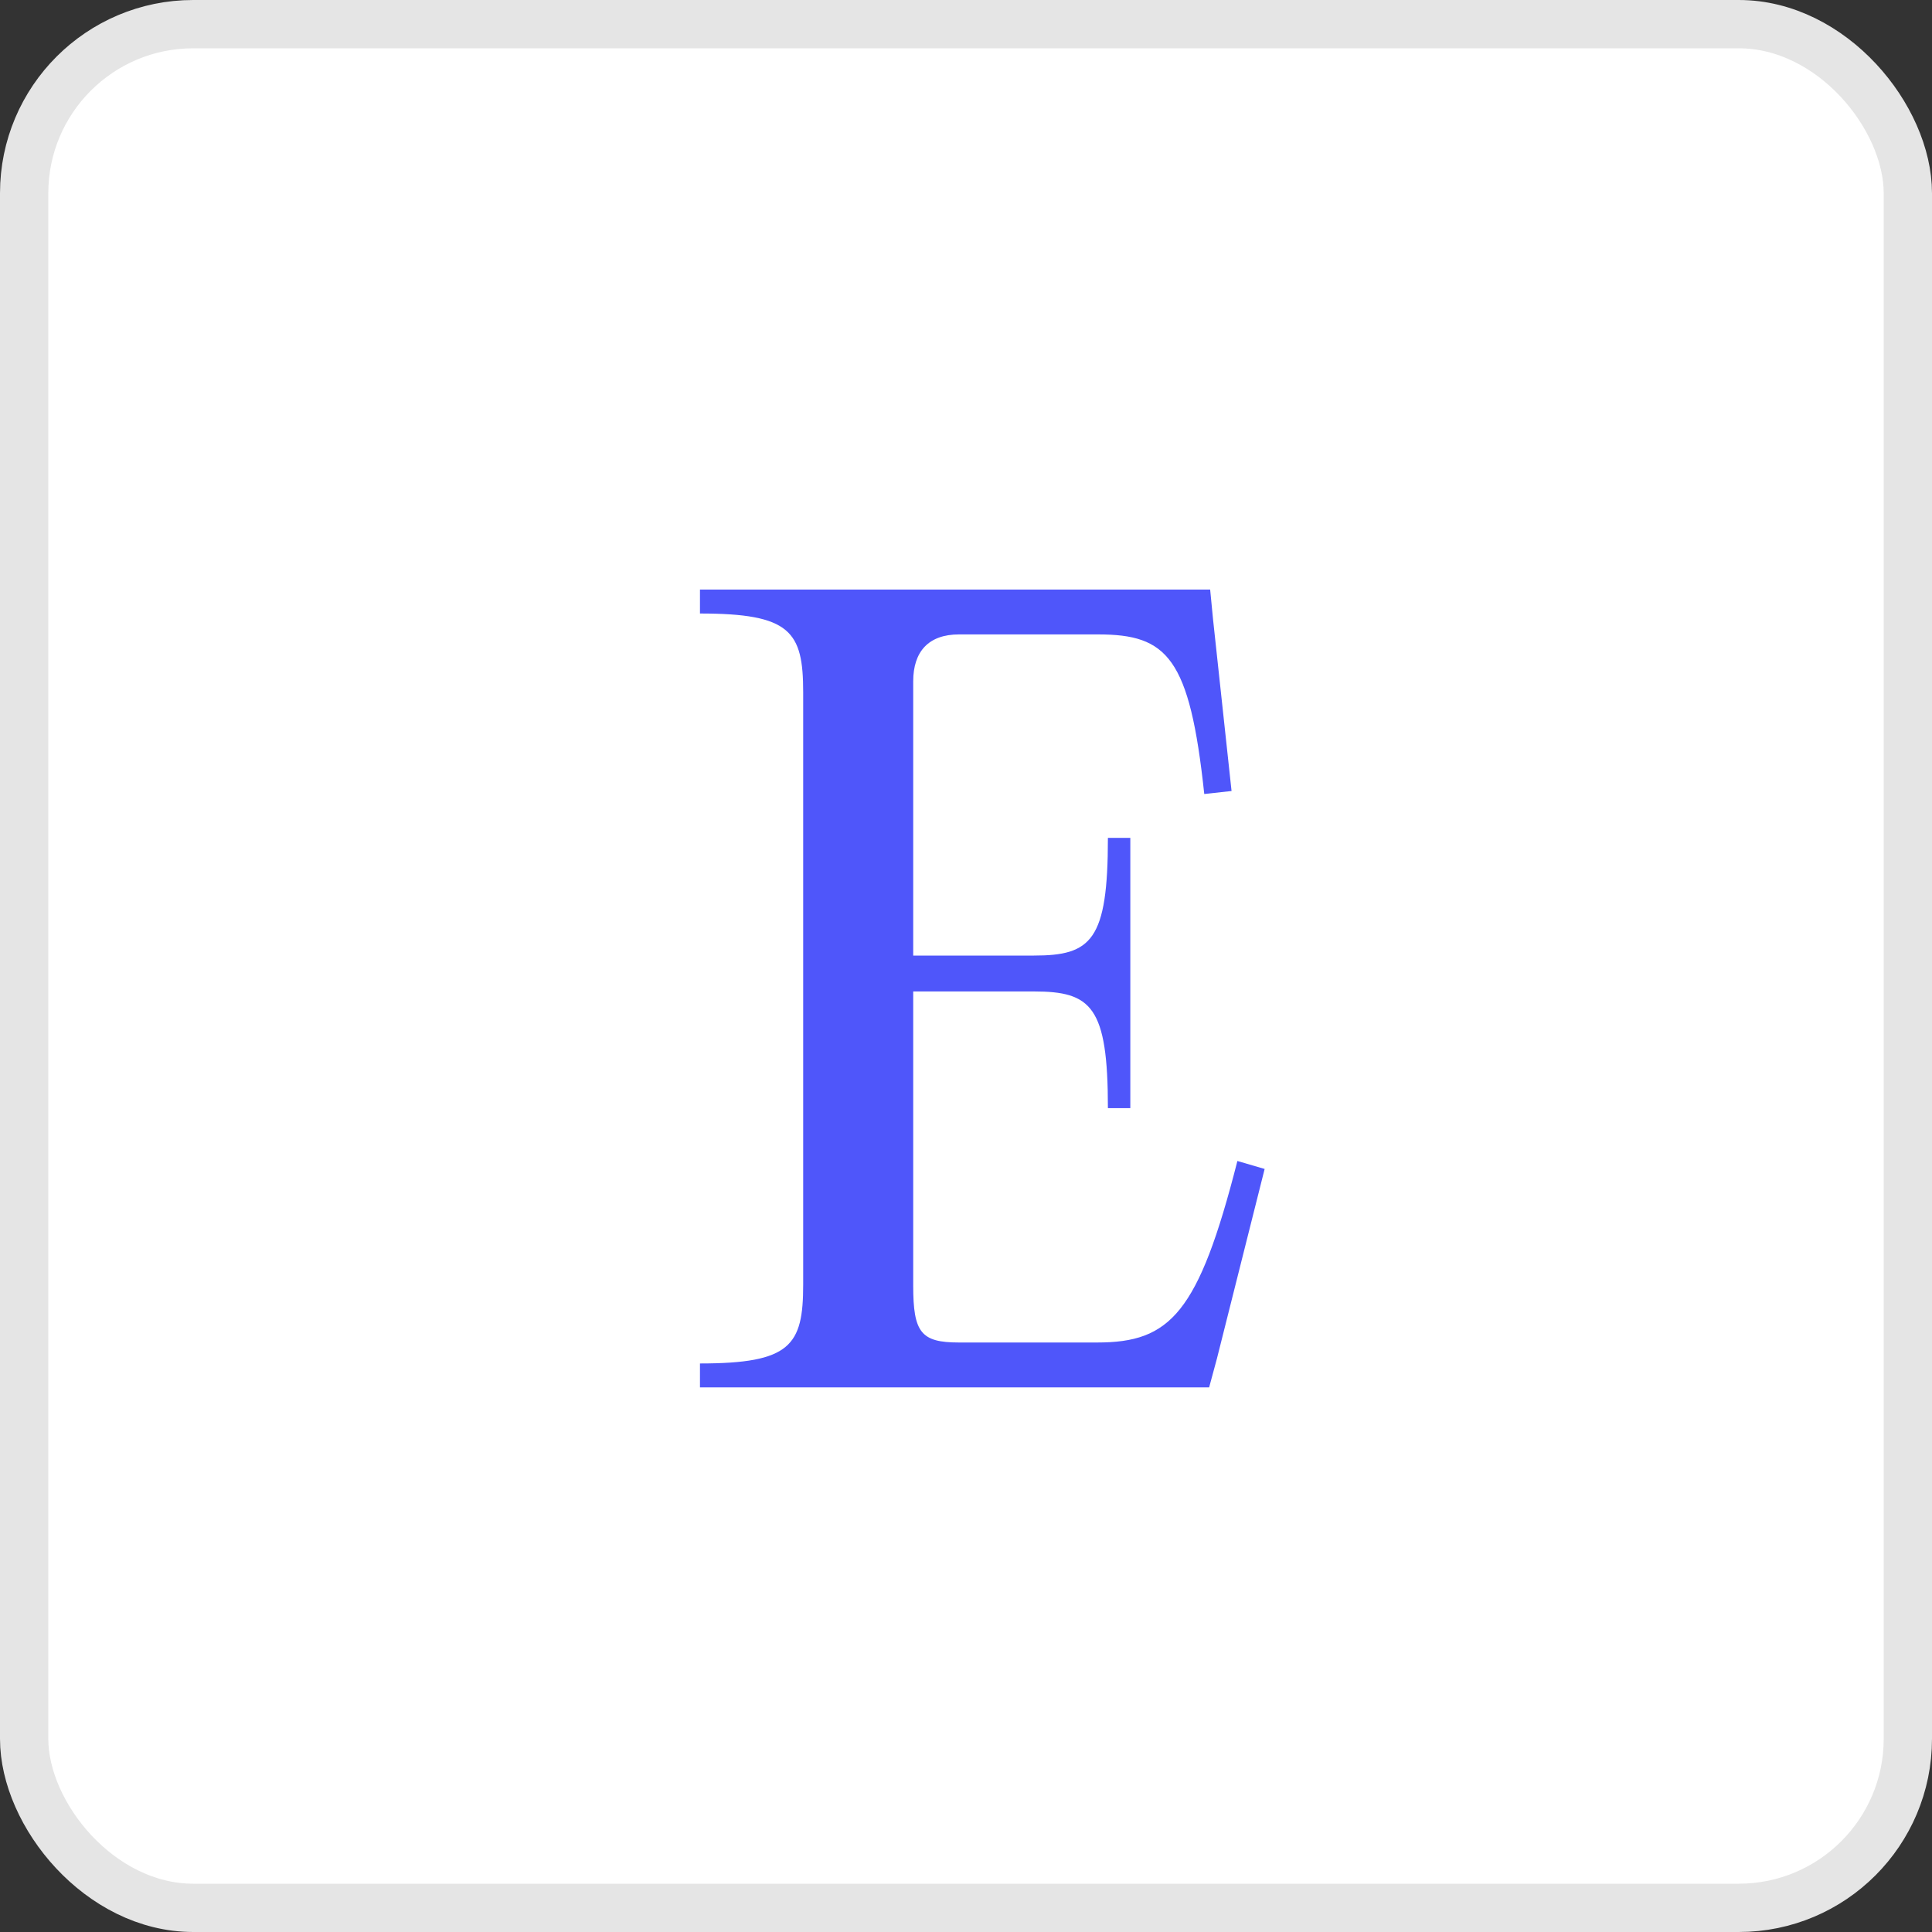
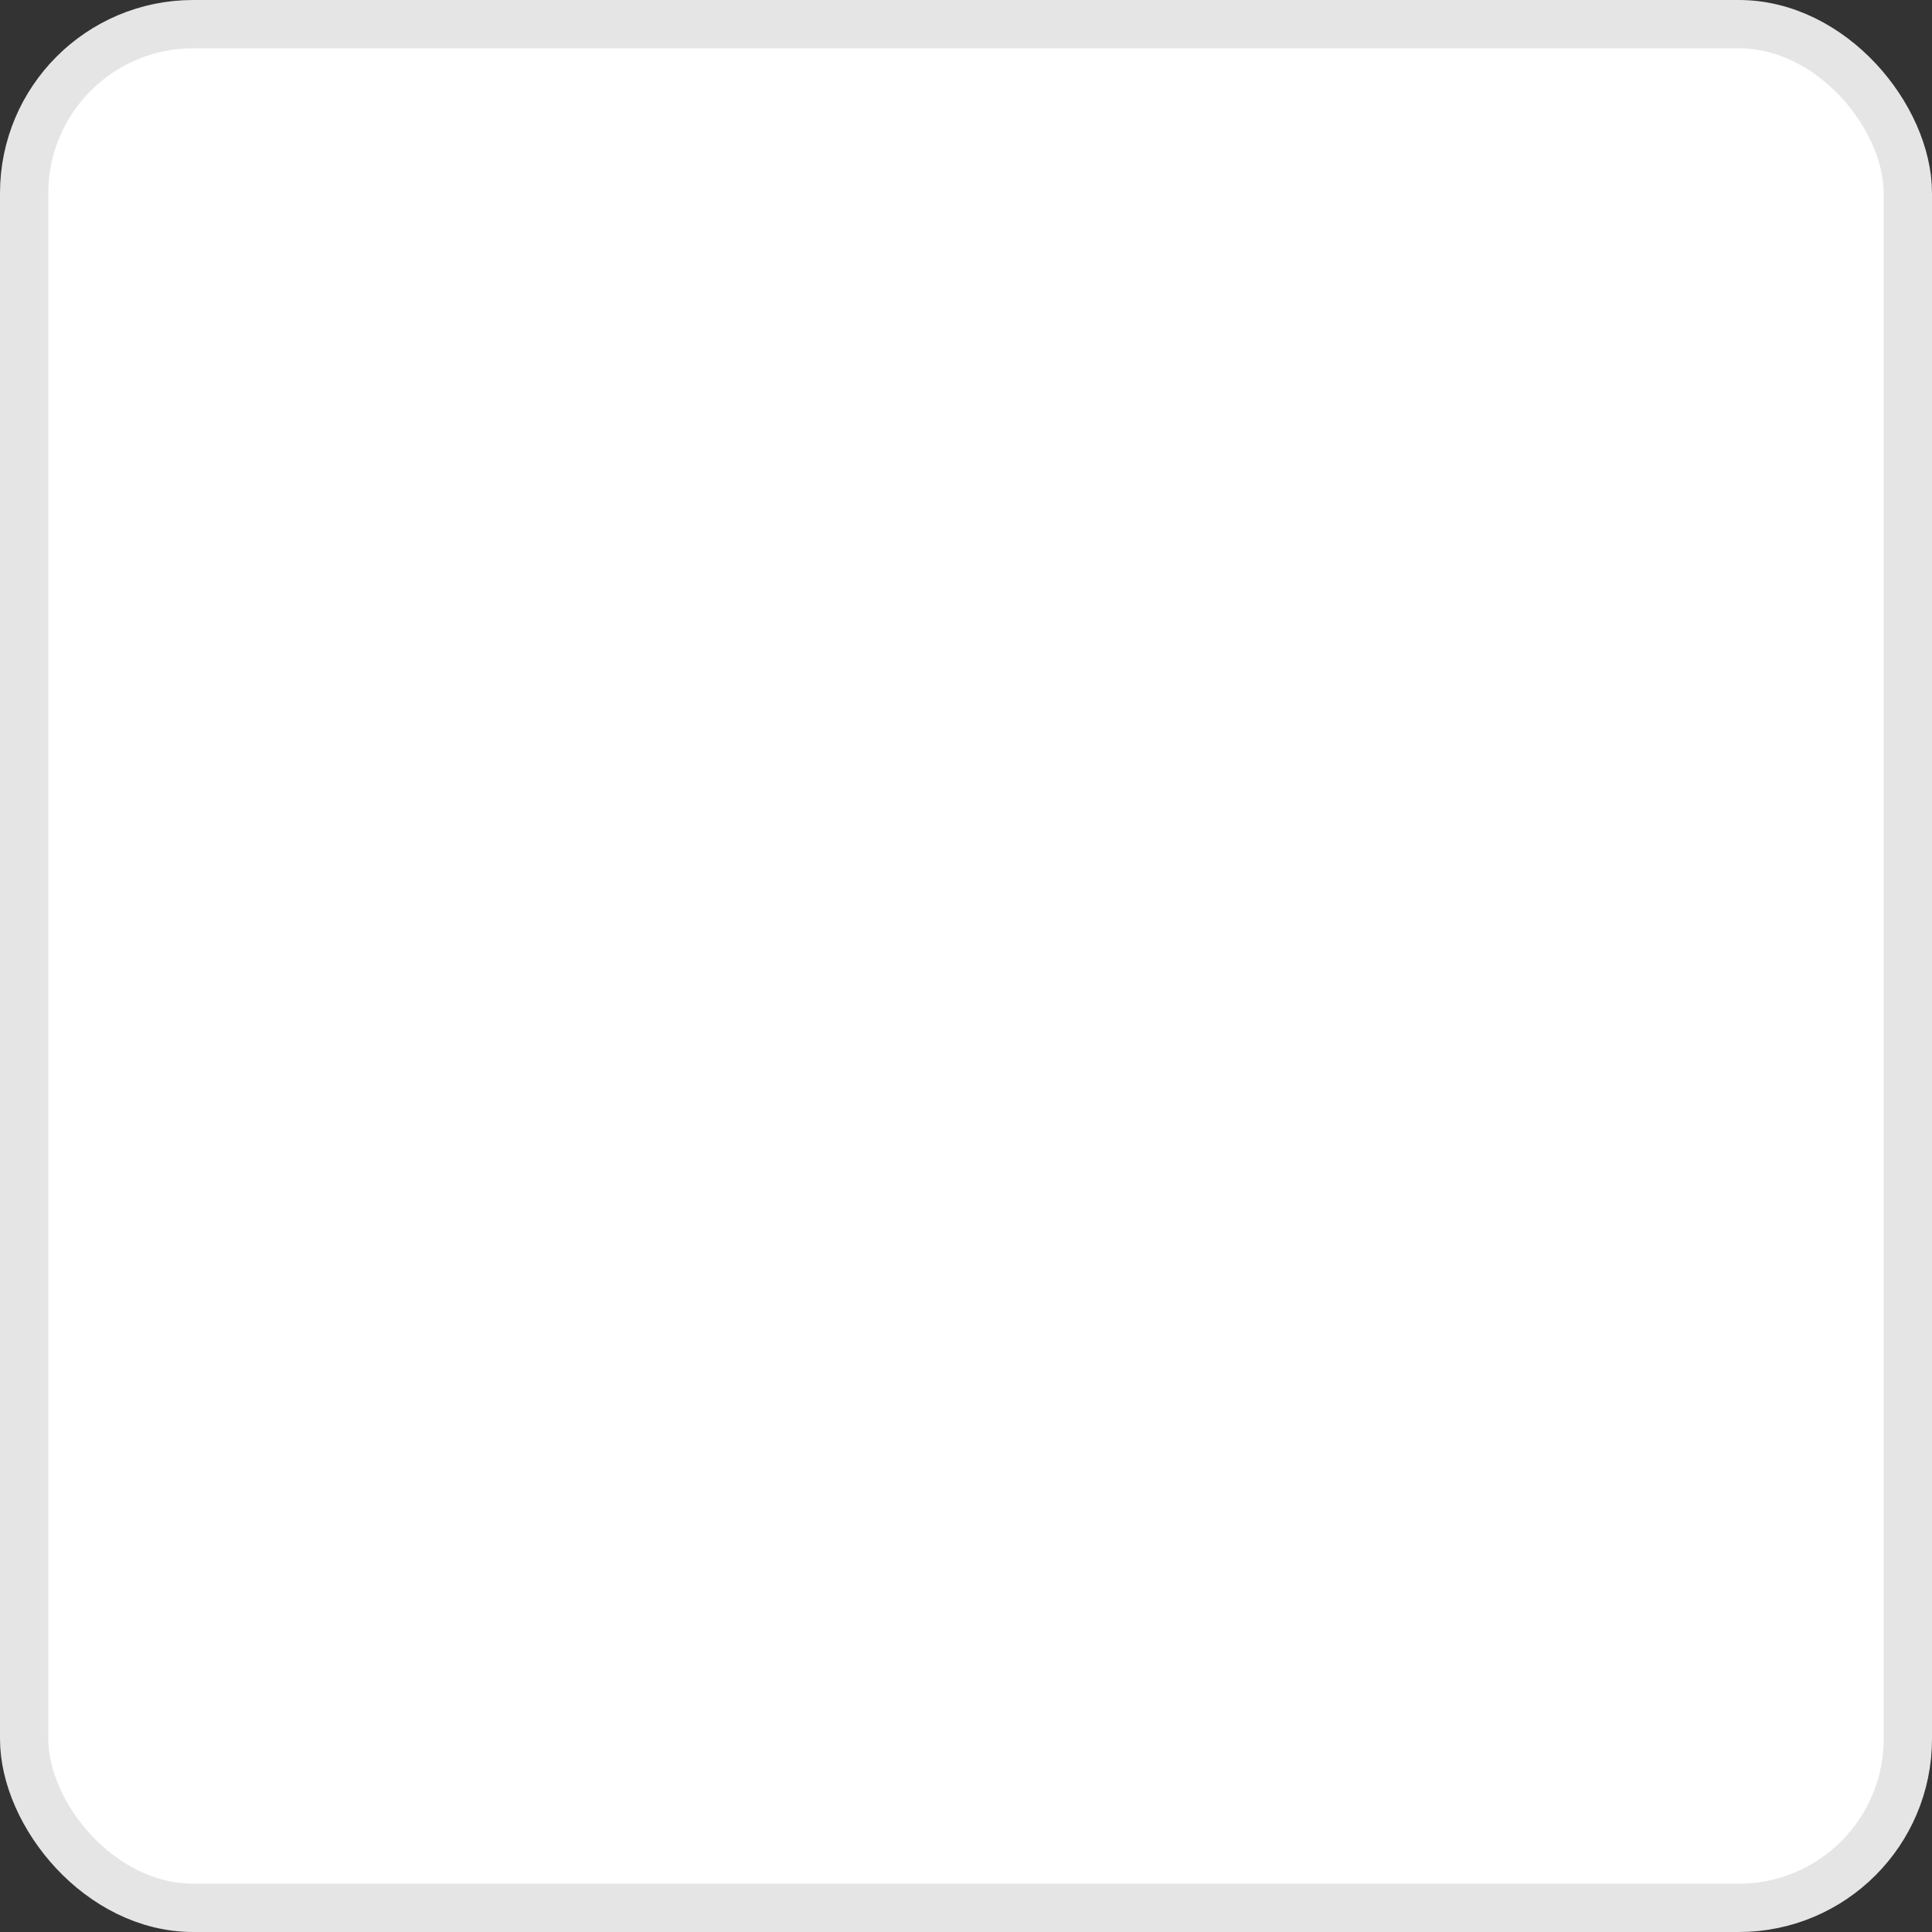
<svg xmlns="http://www.w3.org/2000/svg" width="40" height="40" viewBox="0 0 40 40" fill="none">
  <rect x="0" y="0" width="40" height="40" fill="#333333" stroke="none" />
  <rect x="0.5" y="0.5" width="39" height="39" rx="3.5" fill="white" stroke="#E5E5E5" />
-   <path d="M25.055 12.206H14.492V12.702C16.367 12.702 16.629 13.073 16.629 14.333V26.598C16.629 27.857 16.367 28.229 14.492 28.229V28.724H25.034L25.196 28.125L26.183 24.202L25.619 24.037C24.813 27.196 24.228 27.795 22.716 27.795H19.854C19.068 27.795 18.907 27.589 18.907 26.618V20.527H21.406C22.595 20.527 22.938 20.837 22.938 22.943H23.402V17.347H22.938C22.938 19.474 22.595 19.784 21.406 19.784H18.907V14.106C18.907 13.486 19.229 13.135 19.854 13.135H22.736C24.168 13.135 24.631 13.61 24.933 16.439L25.498 16.377L25.115 12.825L25.055 12.206Z" fill="#4F56FA" />
</svg>